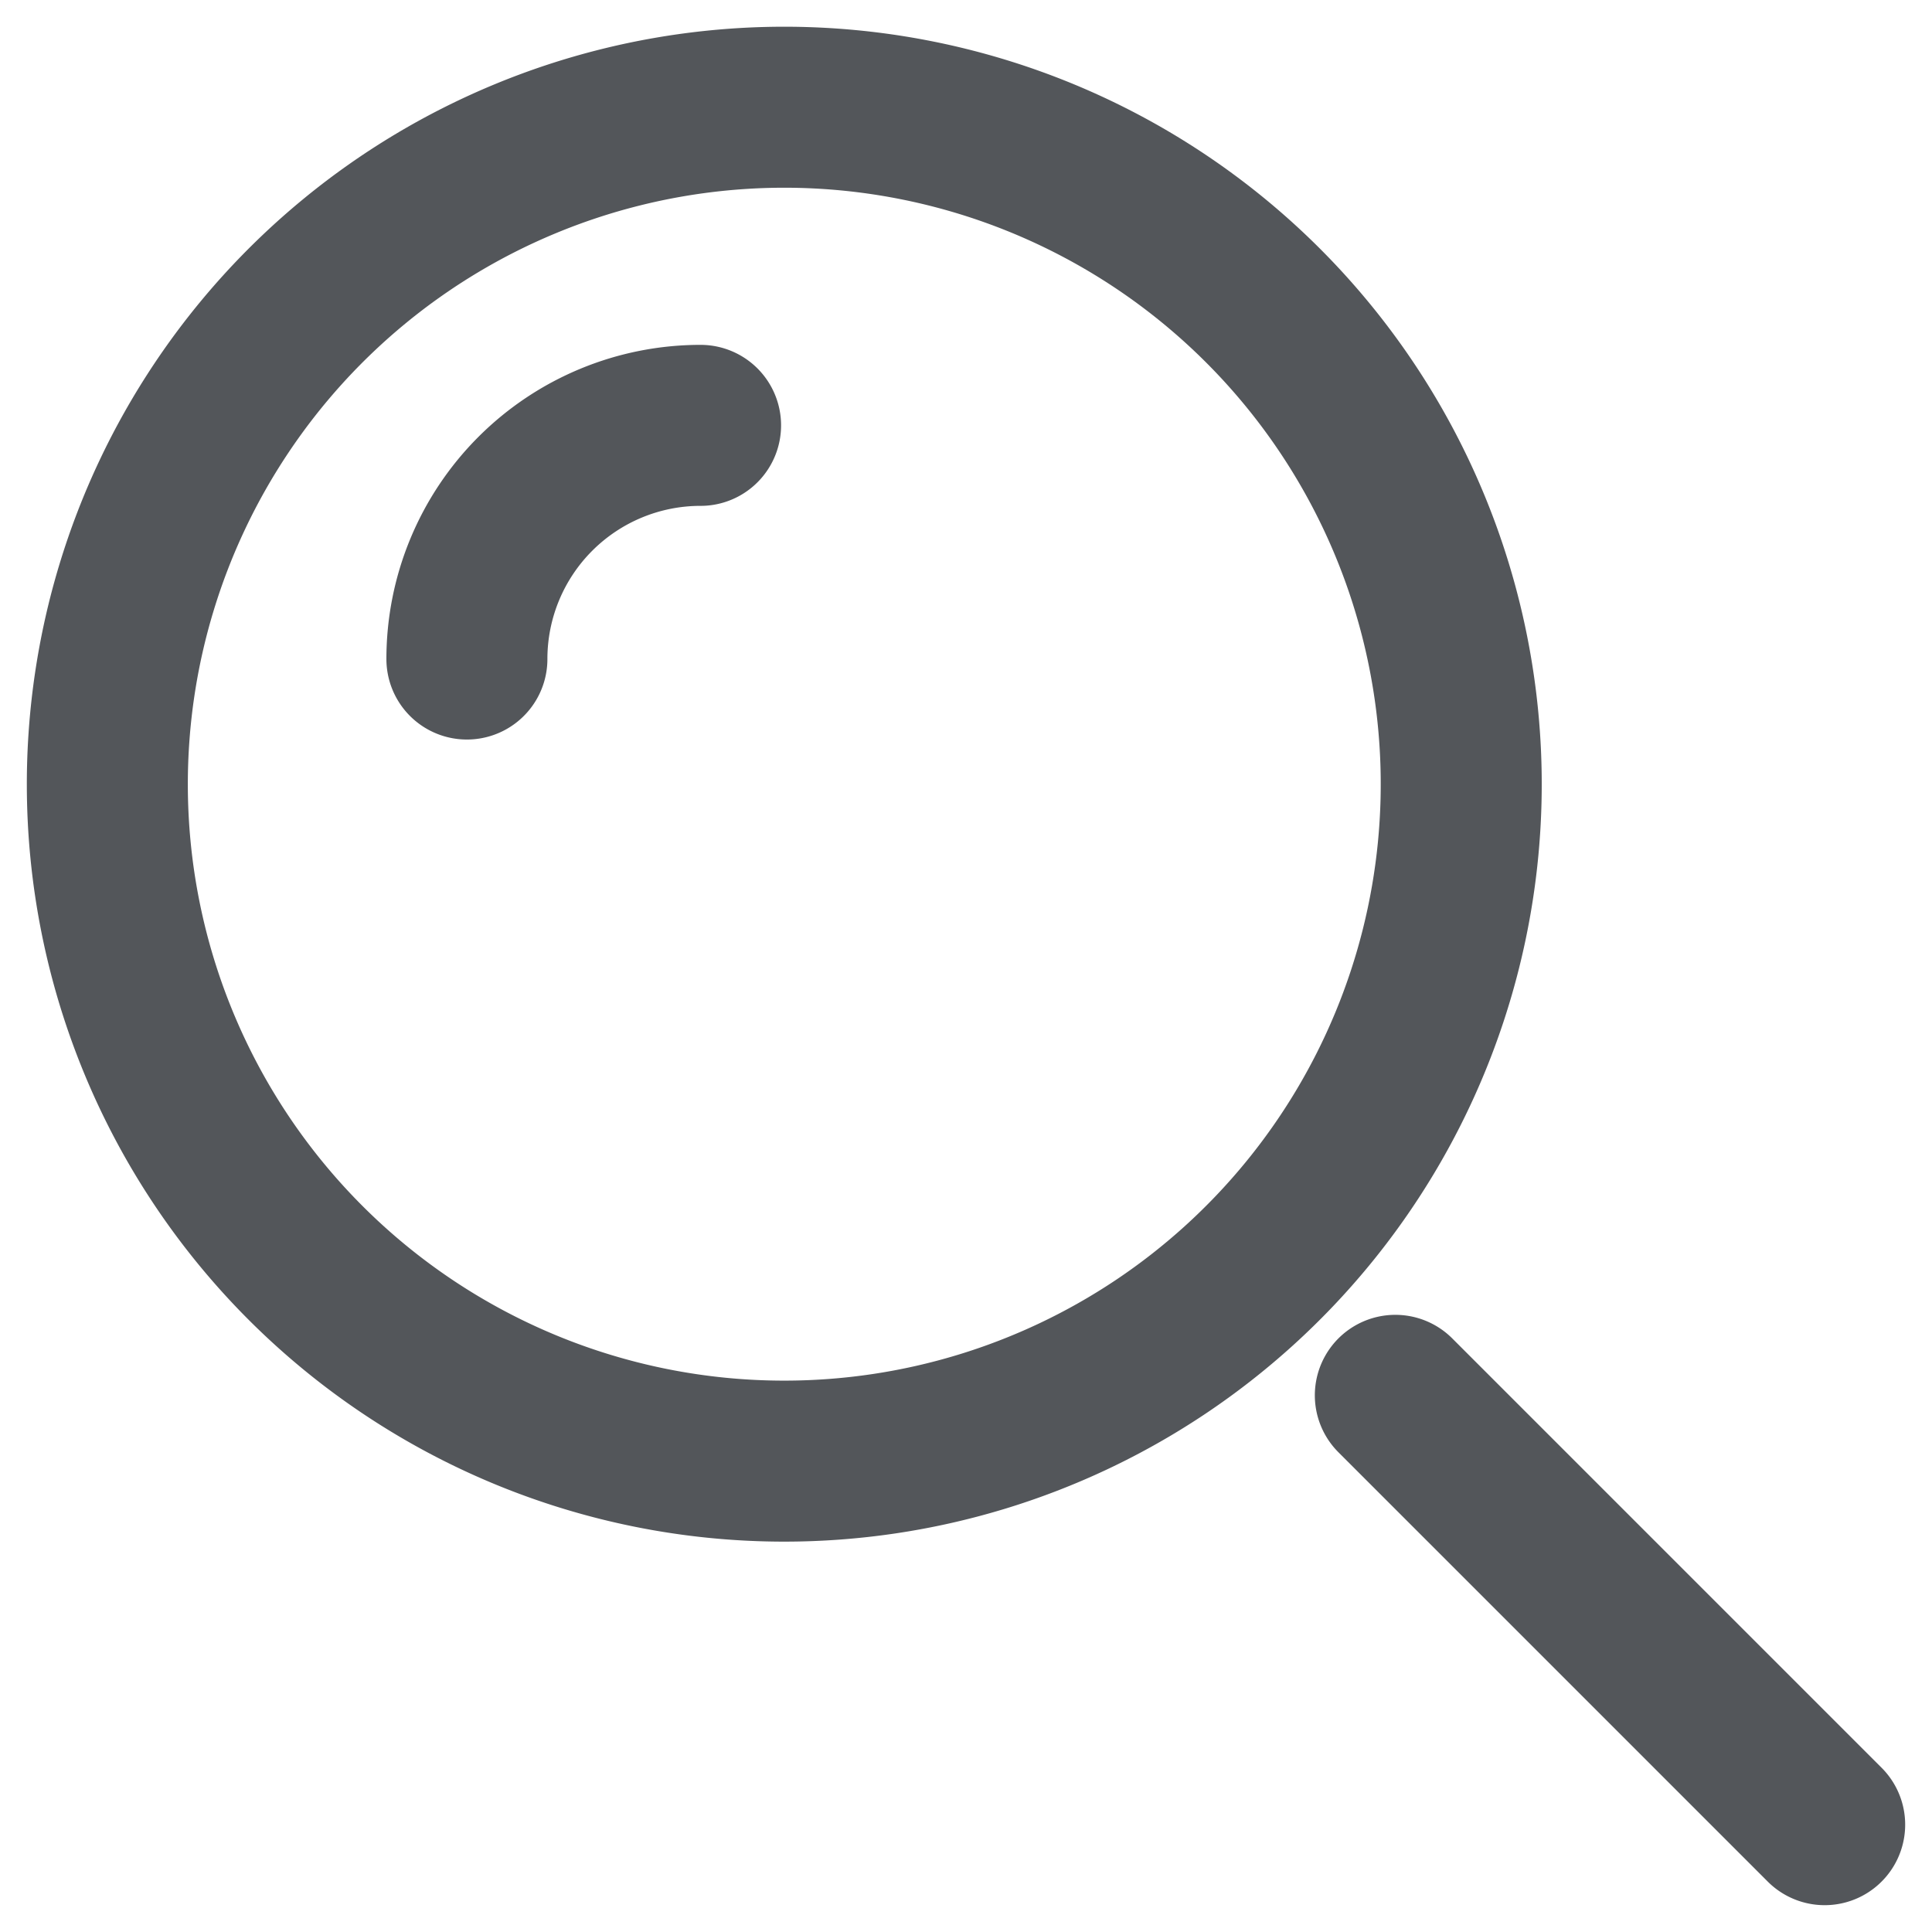
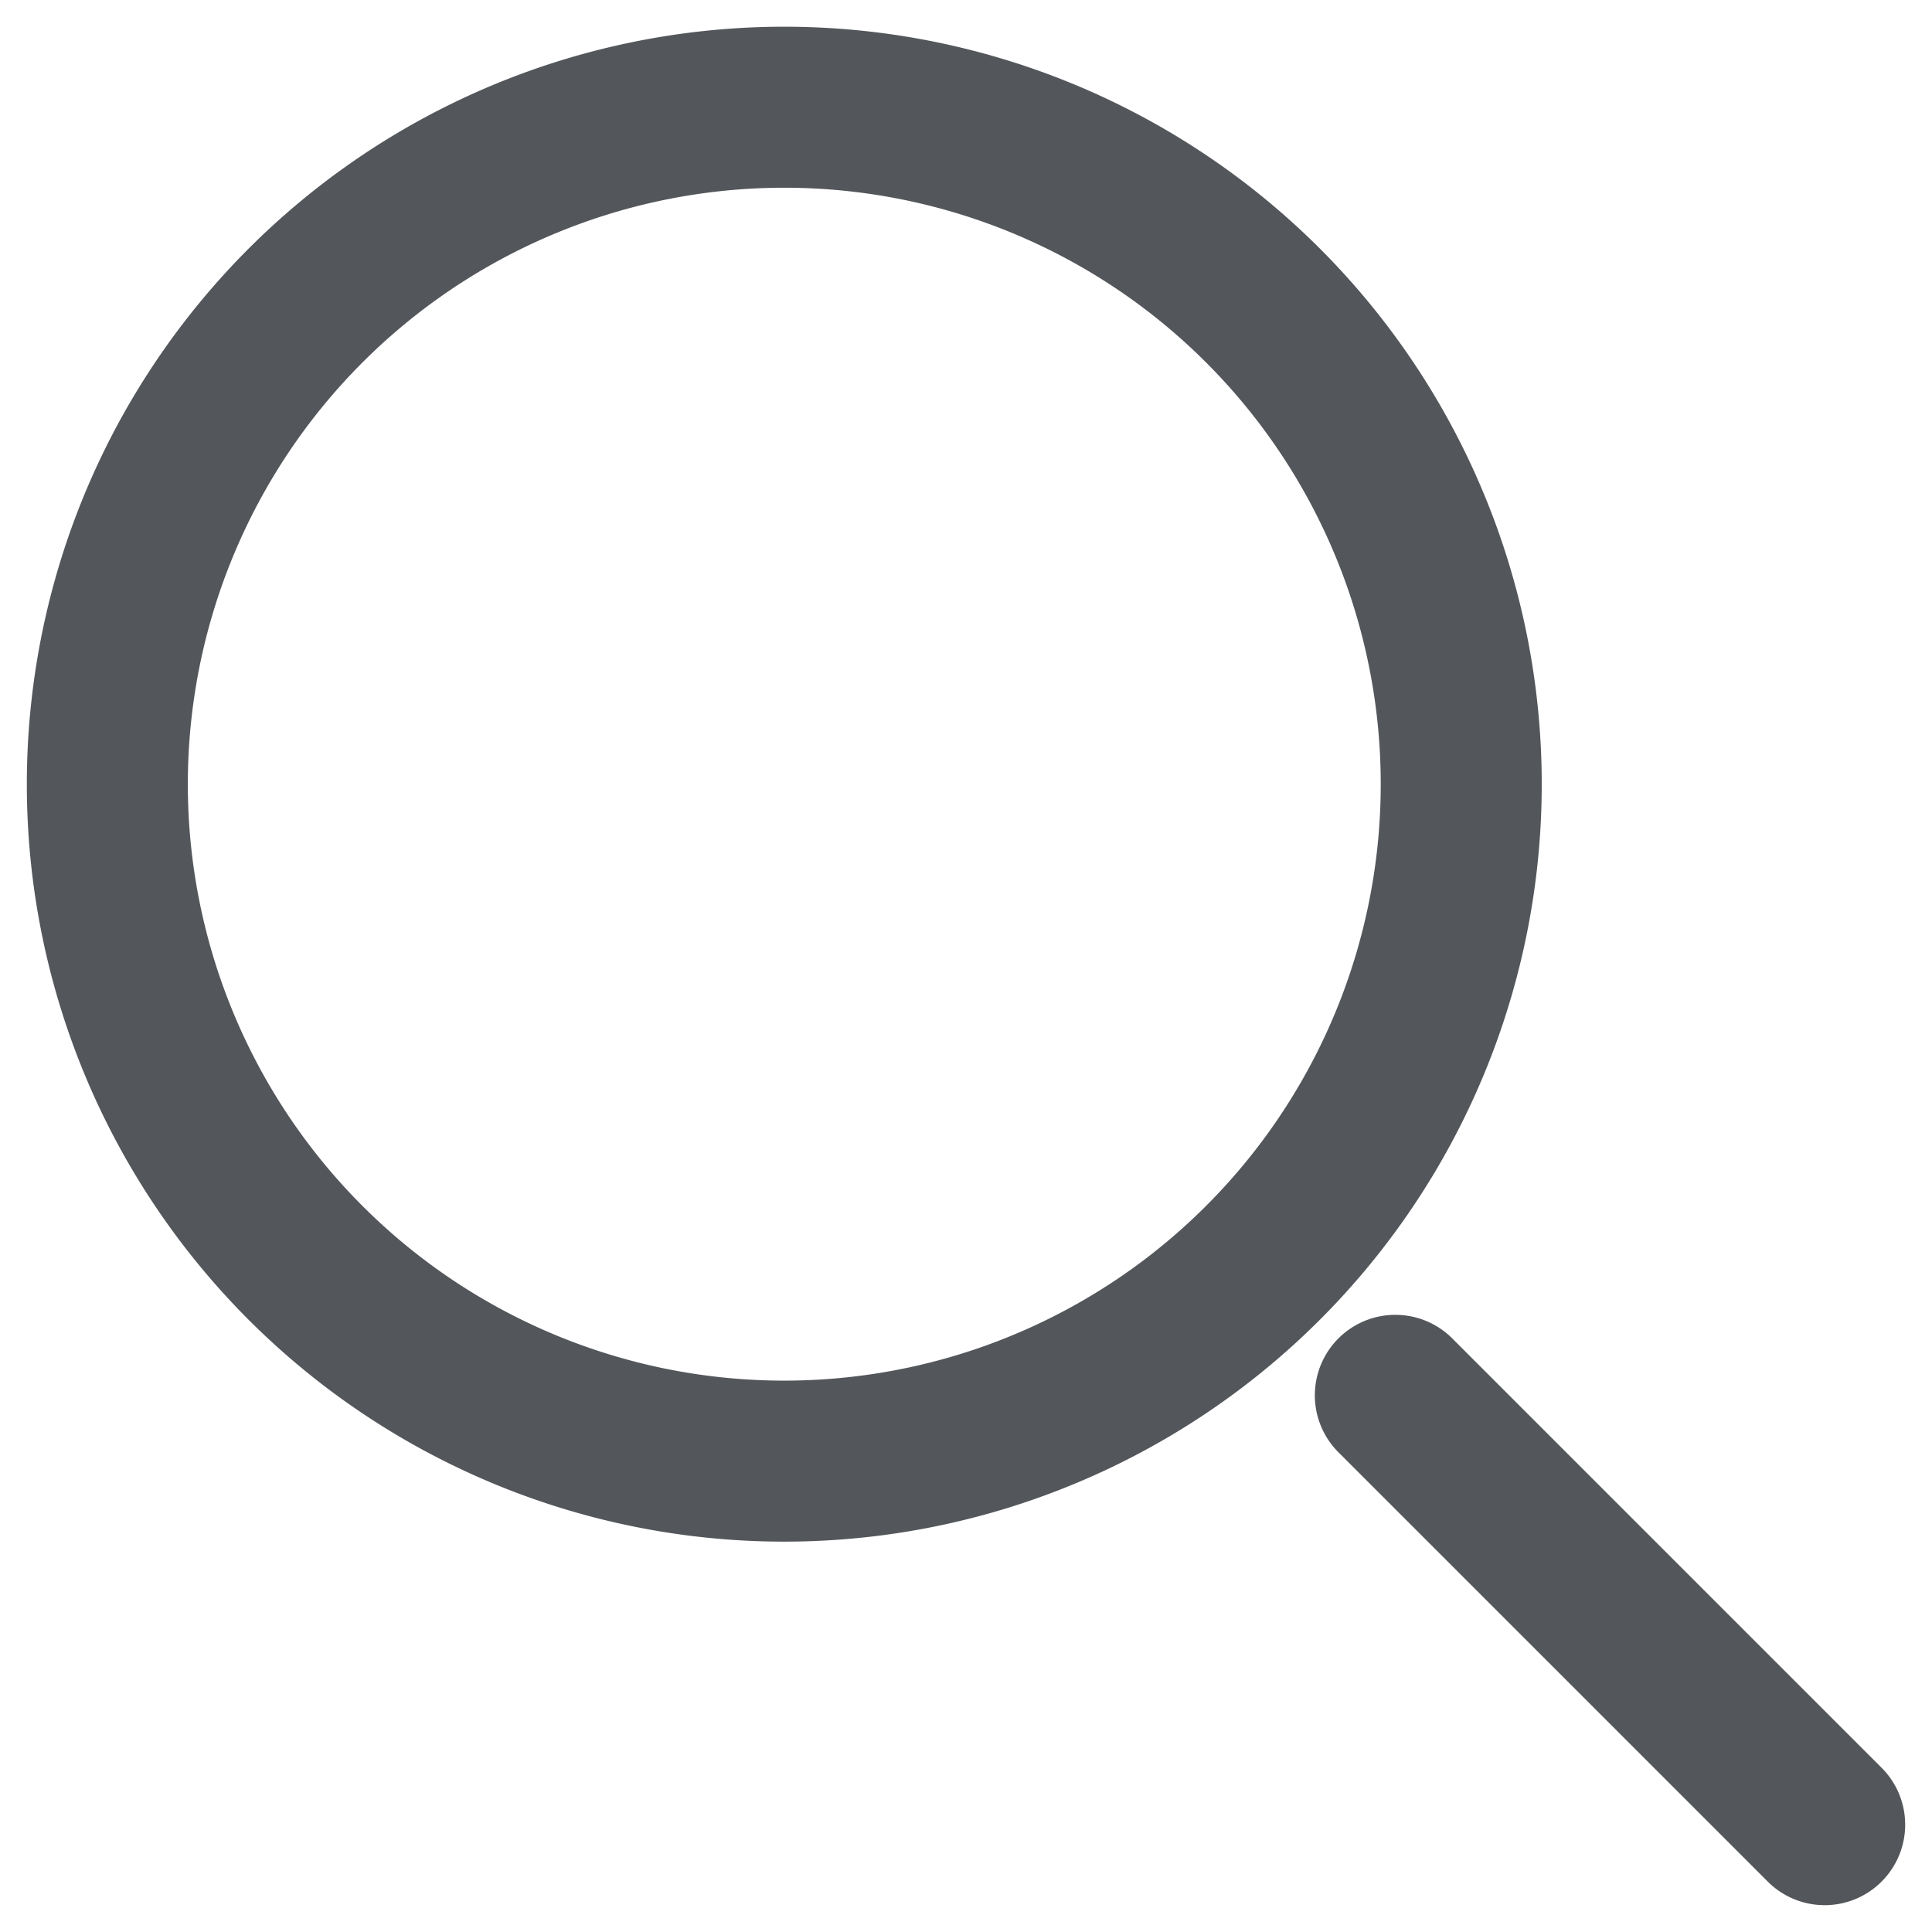
<svg xmlns="http://www.w3.org/2000/svg" id="Search" width="18" height="18" viewBox="0 0 18 18">
-   <rect id="Rectangle_267" data-name="Rectangle 267" width="18" height="18" fill="rgba(255,255,255,0)" />
  <g id="Search-2" data-name="Search" transform="translate(2.243 2.279)">
    <g id="Icon" transform="translate(-0.885 -1.279)">
-       <path id="Union_11" data-name="Union 11" d="M12,12l4,4ZM0,6.307a6.307,6.307,0,1,1,6.306,6.306A6.306,6.306,0,0,1,0,6.307Z" transform="translate(-0.358)" fill="none" stroke="#53565a" stroke-linecap="round" stroke-linejoin="round" stroke-width="1.5" />
-       <path id="Path_132" data-name="Path 132" d="M0,2.177A2.177,2.177,0,0,1,2.177,0" transform="translate(2.992 2.963)" fill="none" stroke="#53565a" stroke-linecap="round" stroke-linejoin="round" stroke-width="1.5" />
+       <path id="Union_11" data-name="Union 11" d="M12,12l4,4ZM0,6.307a6.307,6.307,0,1,1,6.306,6.306A6.306,6.306,0,0,1,0,6.307" transform="translate(-0.358)" fill="none" stroke="#53565a" stroke-linecap="round" stroke-linejoin="round" stroke-width="1.5" />
    </g>
  </g>
</svg>